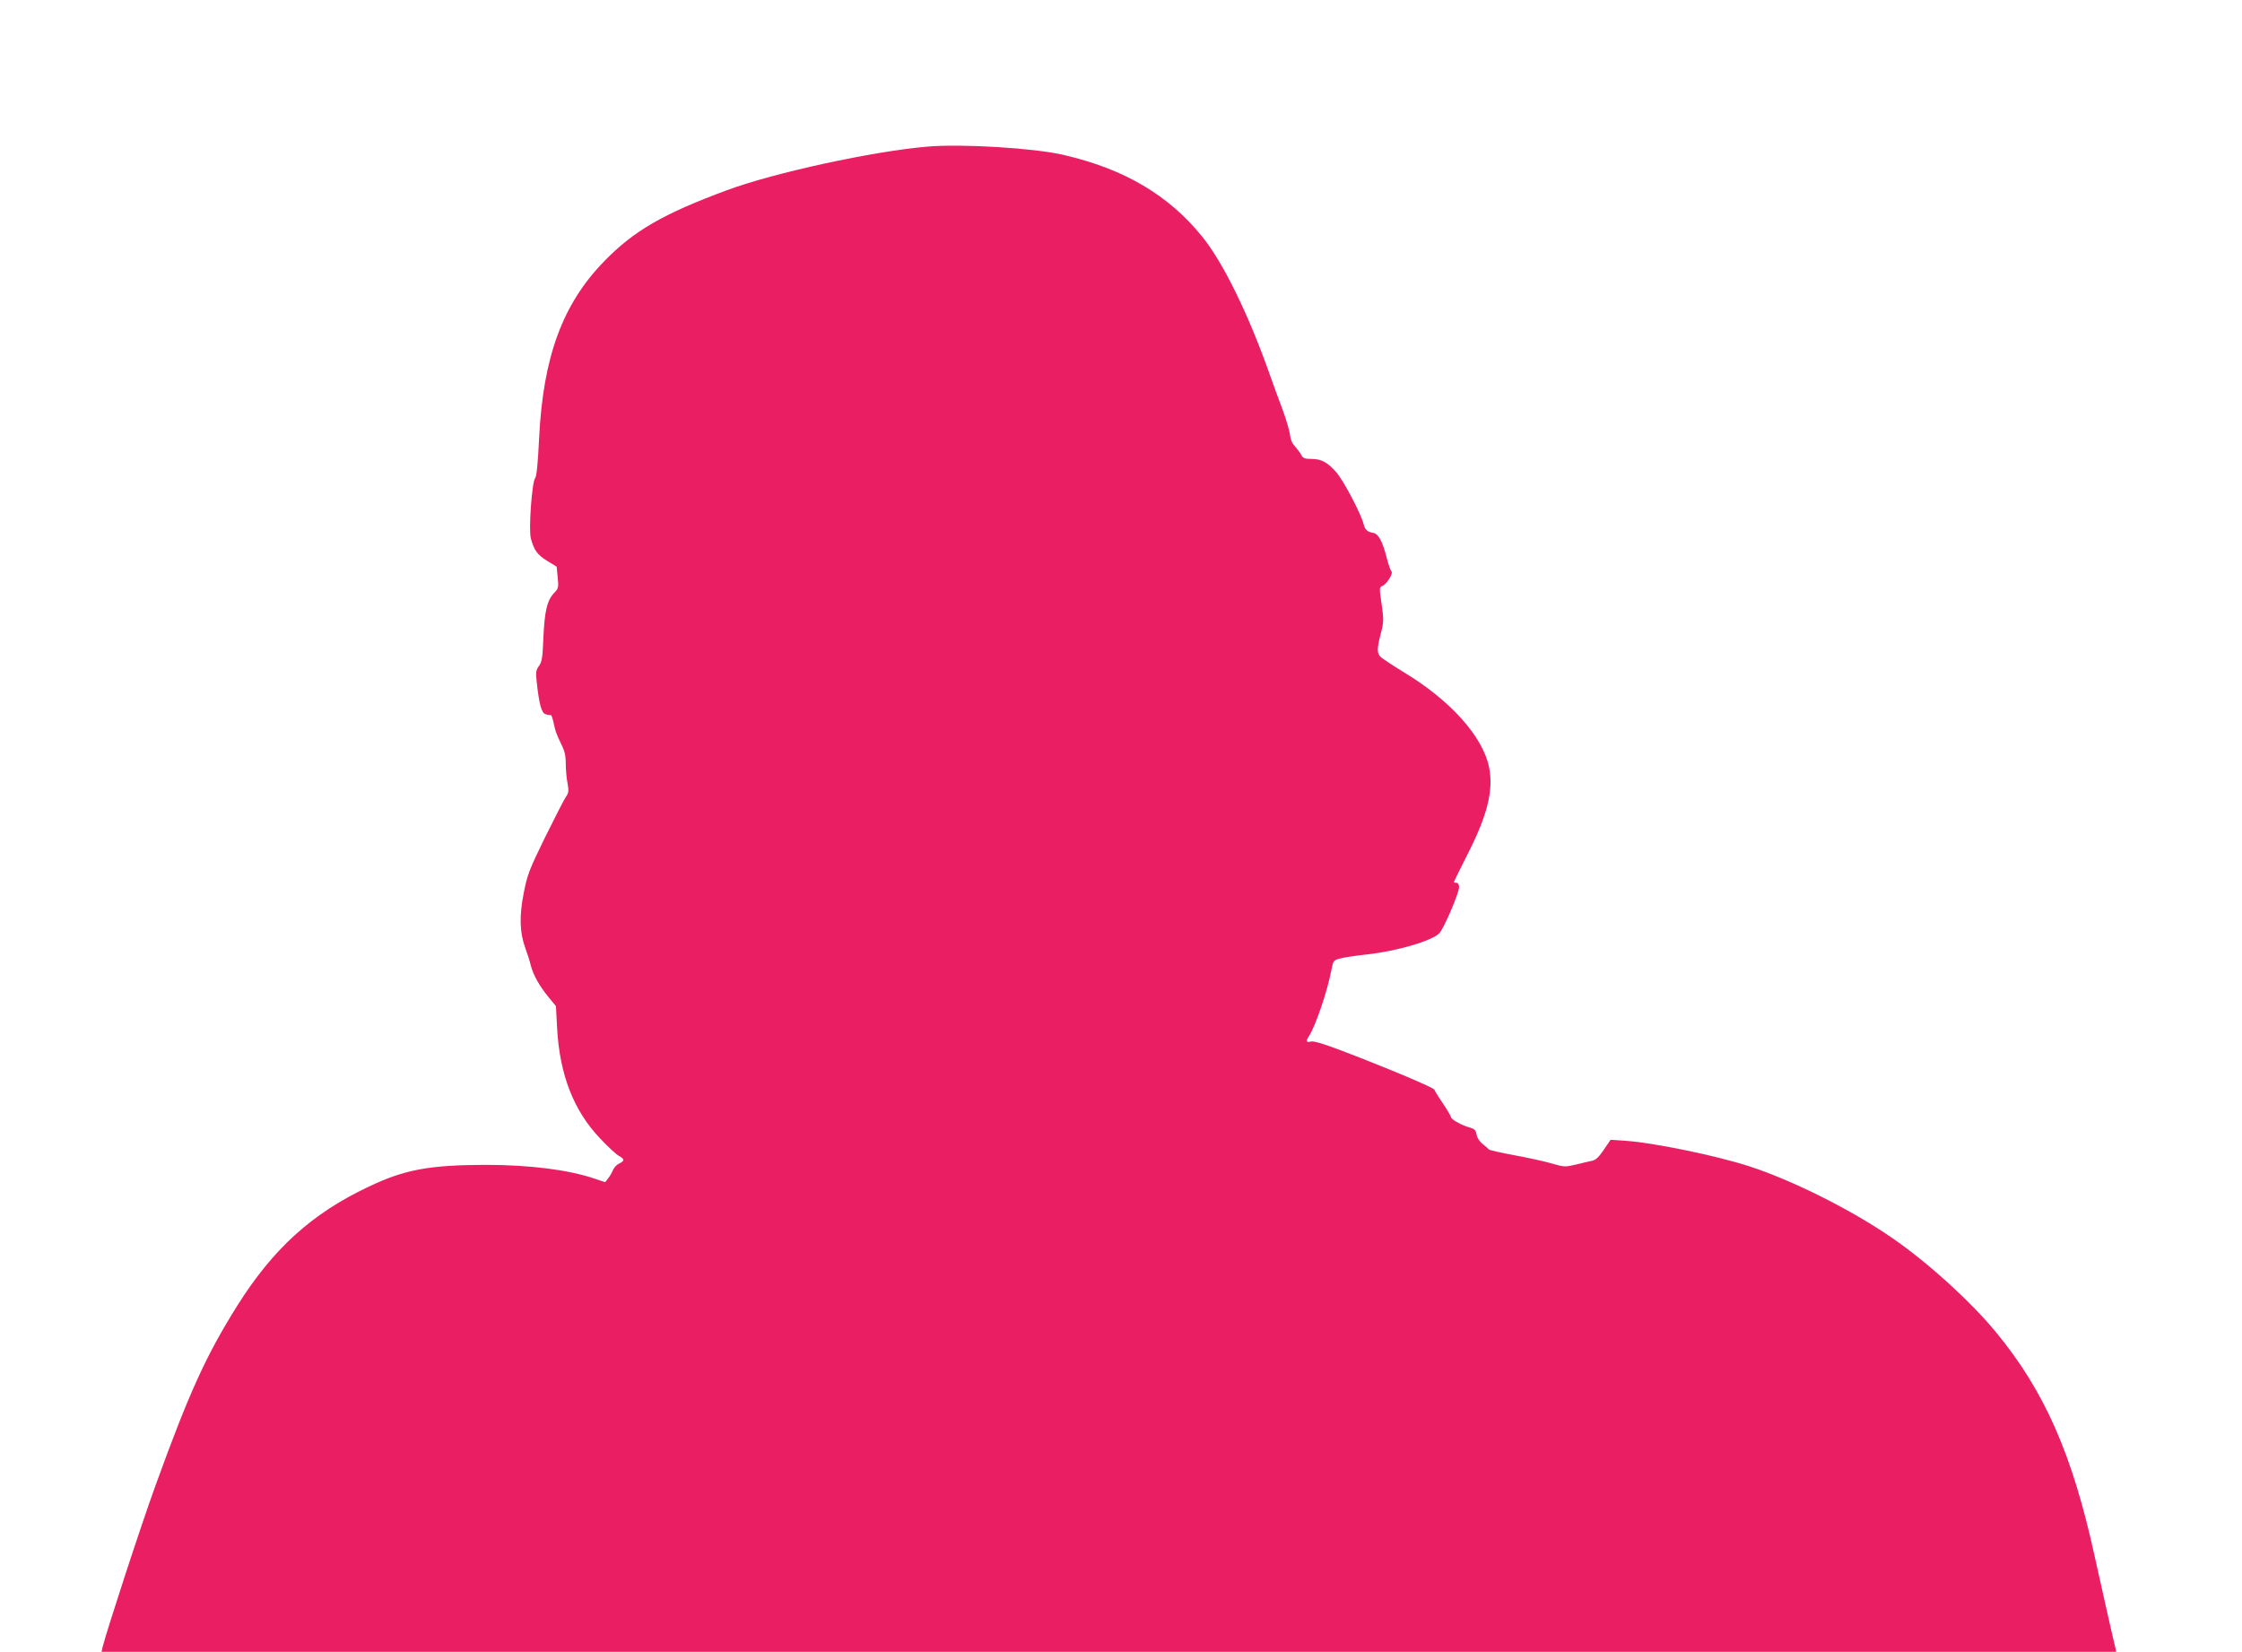
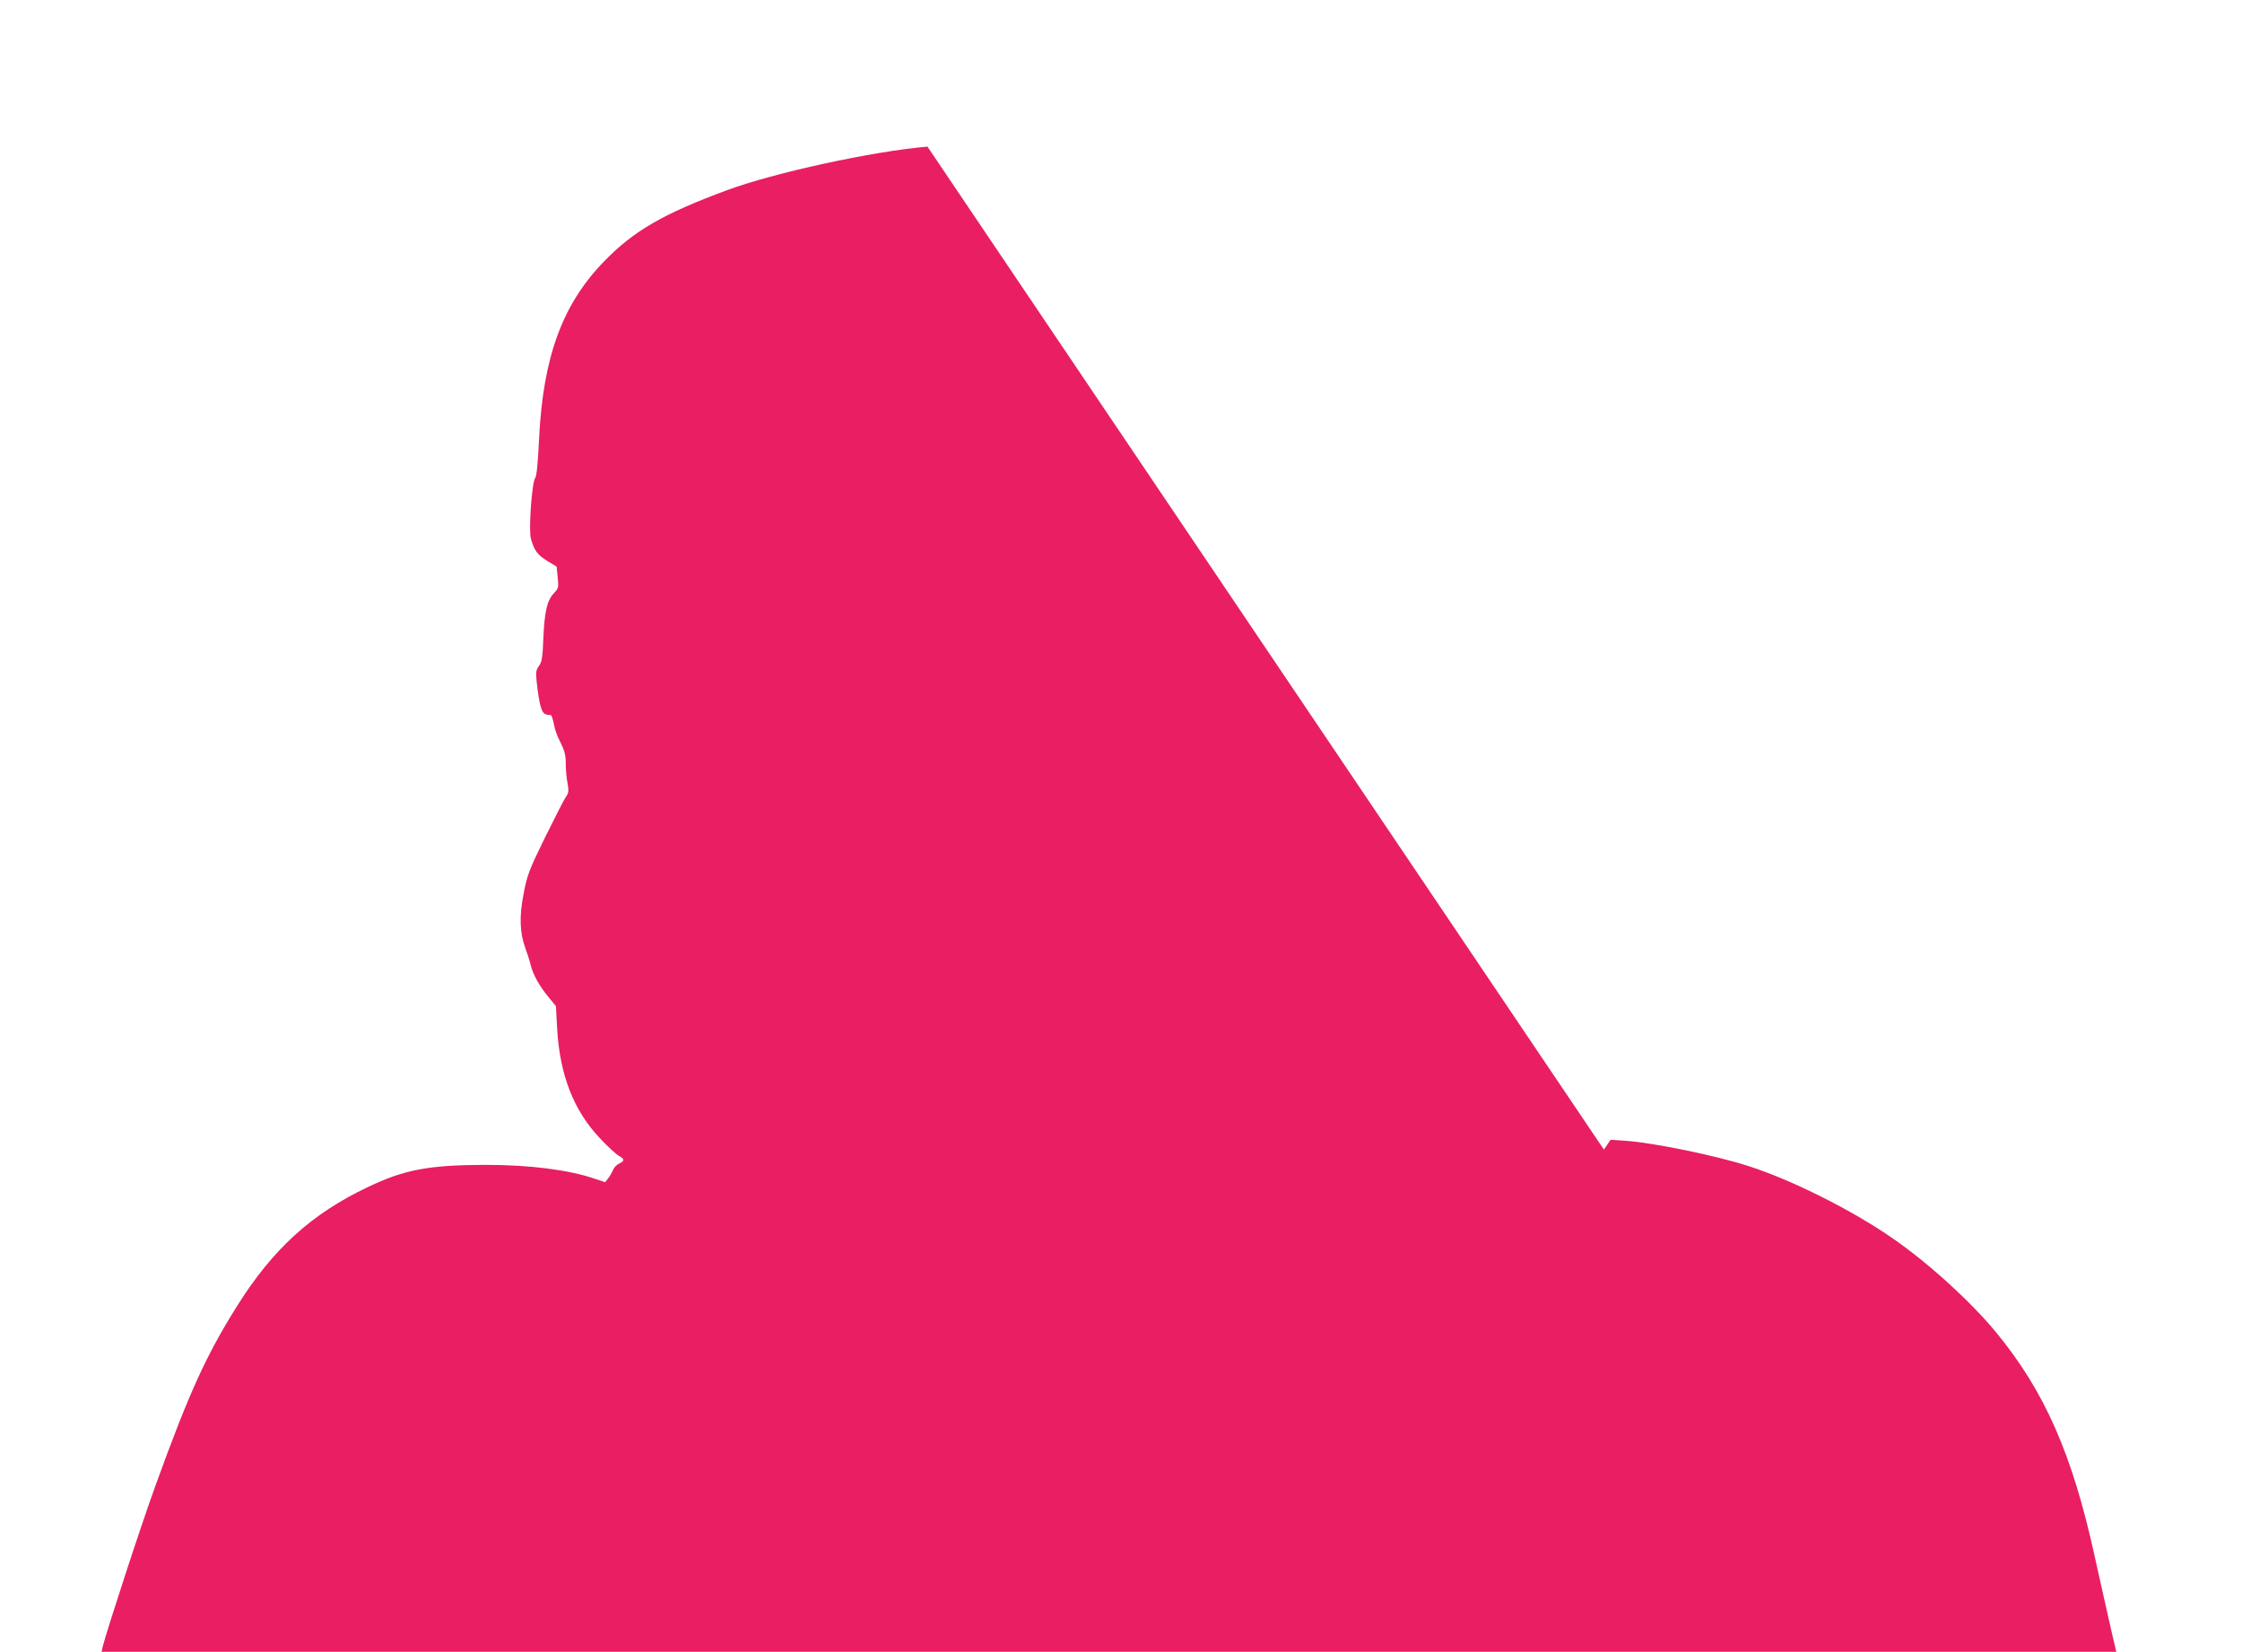
<svg xmlns="http://www.w3.org/2000/svg" version="1.0" width="1280pt" height="943pt" viewBox="0 0 1280 943" preserveAspectRatio="xMidYMid meet">
  <g transform="translate(0,943) scale(0.1,-0.1)" fill="#e91e63" stroke="none">
-     <path d="M5295 8593 c-315 -27 -875 -149 -1145 -249 -362 -134 -531 -231 -700 -405 -238 -244 -349 -545 -372 -1009 -7 -143 -14 -220 -23 -230 -18 -23 -38 -295 -24 -345 19 -68 37 -92 93 -127 l54 -33 6 -61 c6 -58 5 -63 -23 -92 -38 -42 -52 -102 -59 -257 -4 -108 -8 -134 -25 -157 -17 -23 -19 -36 -13 -90 14 -127 27 -177 50 -185 11 -4 24 -6 28 -5 7 2 12 -13 24 -68 3 -19 19 -60 35 -91 22 -44 29 -70 29 -116 0 -33 4 -84 10 -113 8 -45 7 -56 -9 -79 -10 -14 -63 -118 -119 -231 -91 -186 -102 -215 -122 -319 -26 -131 -23 -225 9 -313 11 -29 25 -73 31 -98 14 -56 50 -120 103 -184 l41 -50 7 -130 c15 -263 95 -468 245 -625 45 -48 94 -93 108 -100 32 -18 33 -28 2 -43 -14 -6 -30 -22 -36 -37 -6 -14 -18 -36 -28 -48 l-17 -22 -60 20 c-149 51 -372 79 -624 79 -322 -1 -462 -27 -669 -126 -323 -153 -543 -353 -748 -679 -178 -284 -274 -495 -466 -1025 -84 -231 -279 -830 -302 -922 l-6 -28 5751 0 5751 0 -5 23 c-16 64 -81 355 -117 517 -128 587 -286 946 -564 1284 -144 175 -388 397 -591 537 -232 161 -576 333 -822 412 -186 60 -541 133 -698 144 l-90 6 -38 -56 c-26 -39 -45 -58 -64 -63 -16 -3 -58 -13 -94 -22 -64 -15 -69 -15 -140 6 -41 12 -137 33 -214 47 -76 14 -142 29 -145 33 -3 4 -18 18 -35 31 -18 14 -32 35 -35 54 -4 24 -12 32 -35 39 -45 11 -109 46 -111 60 -1 7 -22 43 -47 80 -25 36 -46 71 -48 77 -4 12 -257 119 -527 222 -105 40 -161 57 -178 53 -27 -7 -30 2 -11 31 36 54 104 252 127 372 12 61 12 61 55 72 24 6 90 16 147 22 173 19 375 78 416 122 26 28 112 229 112 262 0 16 -6 25 -15 25 -8 0 -15 2 -15 4 0 2 33 69 73 148 120 234 155 377 128 510 -37 174 -218 377 -481 537 -63 38 -124 79 -136 89 -24 23 -24 46 1 142 15 59 15 75 3 161 -14 93 -14 96 6 105 25 11 62 73 50 82 -5 4 -17 39 -27 77 -24 95 -48 139 -78 143 -32 5 -46 18 -54 50 -14 58 -115 249 -155 295 -52 59 -86 77 -144 77 -37 0 -47 4 -57 23 -6 12 -23 34 -36 49 -16 16 -26 41 -28 65 -2 21 -21 85 -42 143 -22 58 -59 159 -82 225 -118 330 -259 617 -375 761 -192 239 -447 390 -796 470 -168 39 -581 64 -775 47z" />
+     <path d="M5295 8593 c-315 -27 -875 -149 -1145 -249 -362 -134 -531 -231 -700 -405 -238 -244 -349 -545 -372 -1009 -7 -143 -14 -220 -23 -230 -18 -23 -38 -295 -24 -345 19 -68 37 -92 93 -127 l54 -33 6 -61 c6 -58 5 -63 -23 -92 -38 -42 -52 -102 -59 -257 -4 -108 -8 -134 -25 -157 -17 -23 -19 -36 -13 -90 14 -127 27 -177 50 -185 11 -4 24 -6 28 -5 7 2 12 -13 24 -68 3 -19 19 -60 35 -91 22 -44 29 -70 29 -116 0 -33 4 -84 10 -113 8 -45 7 -56 -9 -79 -10 -14 -63 -118 -119 -231 -91 -186 -102 -215 -122 -319 -26 -131 -23 -225 9 -313 11 -29 25 -73 31 -98 14 -56 50 -120 103 -184 l41 -50 7 -130 c15 -263 95 -468 245 -625 45 -48 94 -93 108 -100 32 -18 33 -28 2 -43 -14 -6 -30 -22 -36 -37 -6 -14 -18 -36 -28 -48 l-17 -22 -60 20 c-149 51 -372 79 -624 79 -322 -1 -462 -27 -669 -126 -323 -153 -543 -353 -748 -679 -178 -284 -274 -495 -466 -1025 -84 -231 -279 -830 -302 -922 l-6 -28 5751 0 5751 0 -5 23 c-16 64 -81 355 -117 517 -128 587 -286 946 -564 1284 -144 175 -388 397 -591 537 -232 161 -576 333 -822 412 -186 60 -541 133 -698 144 l-90 6 -38 -56 z" />
  </g>
</svg>